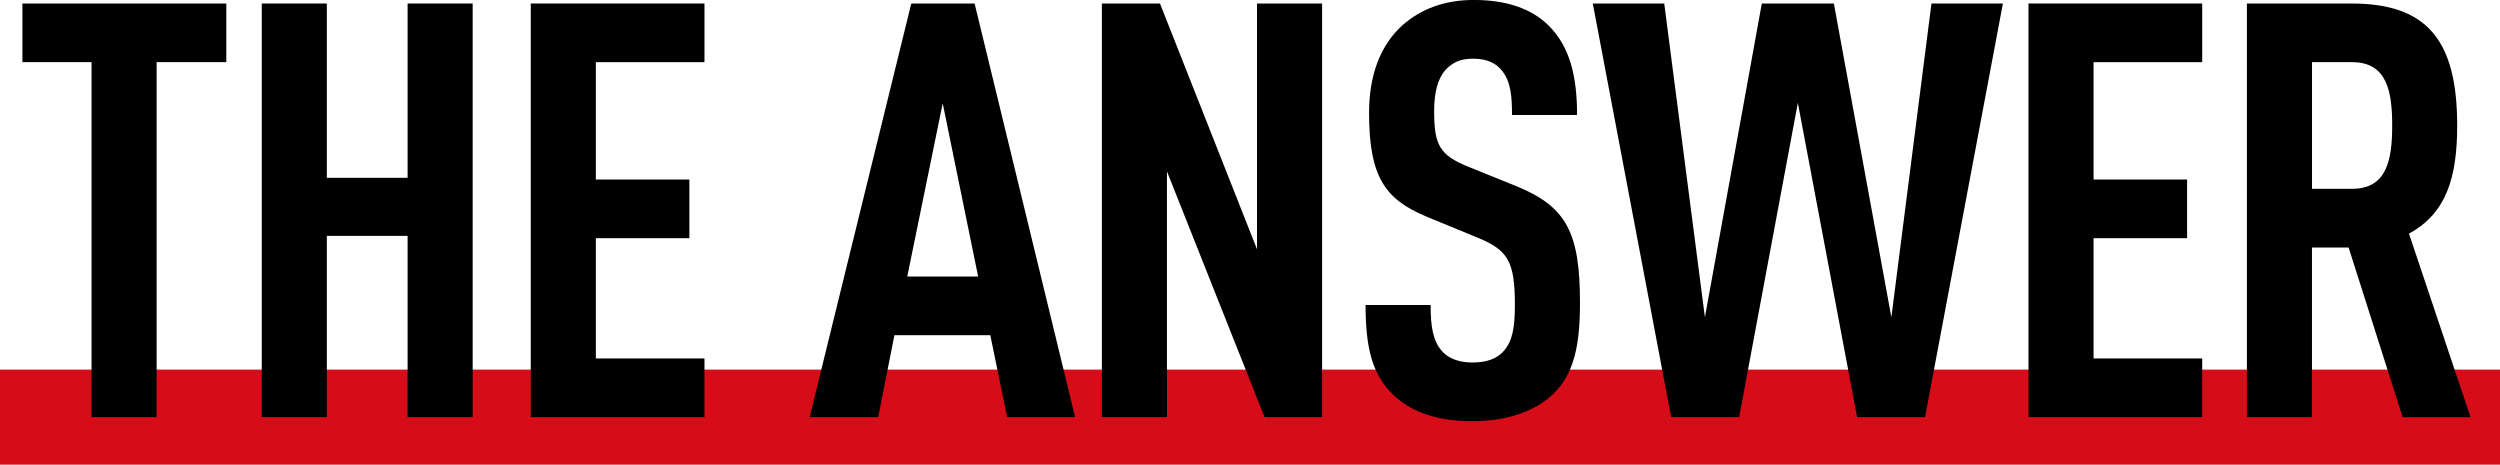
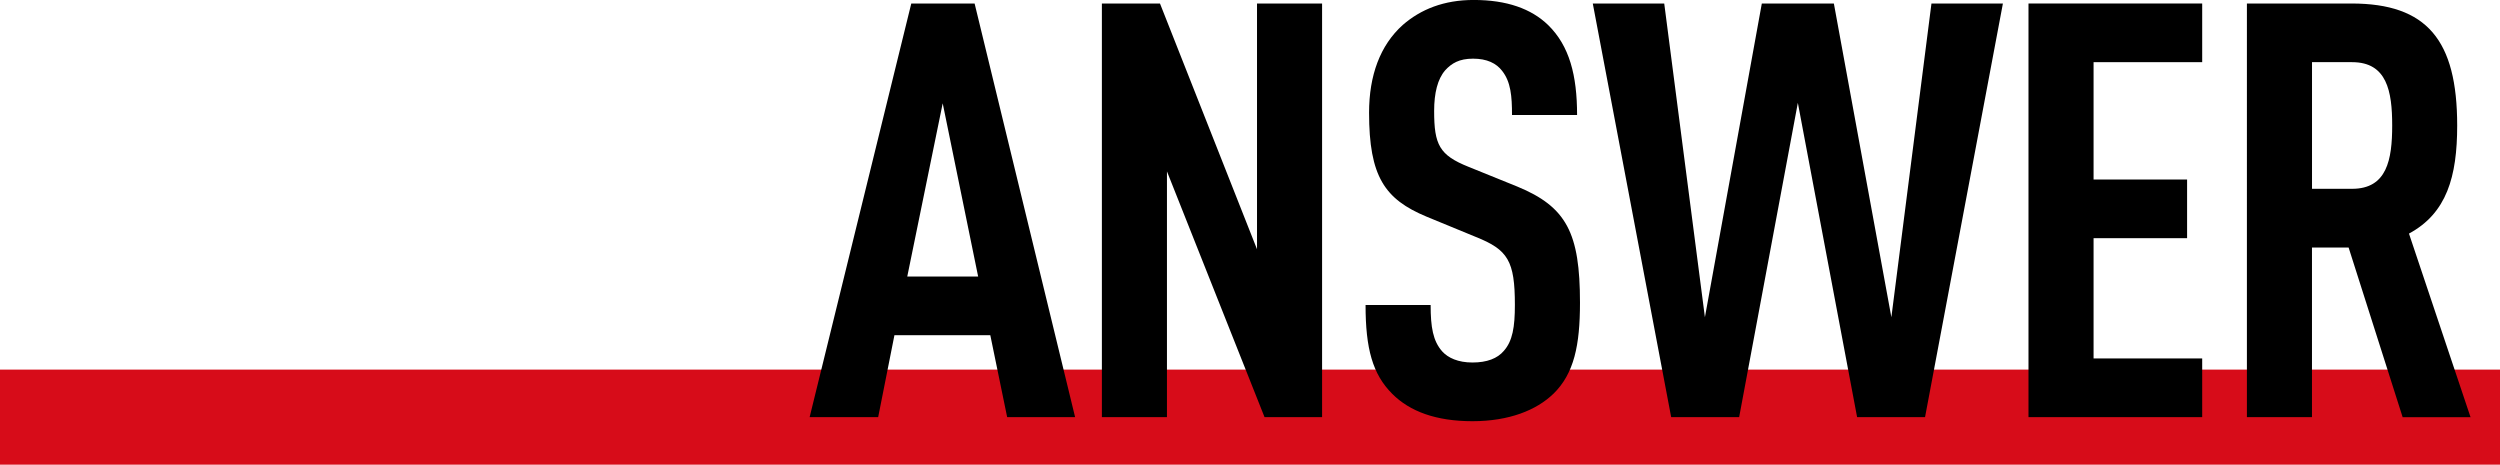
<svg xmlns="http://www.w3.org/2000/svg" id="_レイヤー_2" data-name="レイヤー 2" viewBox="0 0 670.4 124.61">
  <defs>
    <style>
      .cls-1 {
        fill: #d70c19;
      }
    </style>
  </defs>
  <g id="data">
    <rect class="cls-1" y="99.11" width="670.4" height="25.5" />
    <g>
-       <path d="m42,16.67v95.19h-17.45V16.67H6.01V.94h54.68v15.73h-18.7Z" />
-       <path d="m109.3,111.86v-48.61h-21.66v48.61h-17.45V.94h17.45v46.74h21.66V.94h17.45v110.92h-17.45Z" />
-       <path d="m142.33,111.86V.94h46.58v15.73h-29.13v31.47h25.08v15.73h-25.08v32.25h29.13v15.74h-46.58Z" />
      <path d="m270.08,111.86l-4.52-21.97h-25.71l-4.36,21.97h-18.38L244.37.94h16.98l26.95,110.92h-18.23Zm-17.29-84.13l-9.5,46.43h19.01l-9.5-46.43Z" />
      <path d="m339.1,111.86l-26.17-65.9v65.9h-17.45V.94h15.58l26.02,65.9V.94h17.45v110.92h-15.42Z" />
      <path d="m416.52,105.63c-4.52,4.36-11.84,7.32-21.66,7.32s-16.83-2.65-21.5-7.32c-5.3-5.3-7.17-12.15-7.17-23.84h17.45c0,5.92.62,9.66,3.12,12.46,1.56,1.71,4.21,2.96,8.1,2.96s6.7-1.09,8.41-3.12c2.34-2.65,2.96-6.39,2.96-12.31,0-11.84-1.87-14.8-10.44-18.23l-13.24-5.45c-11.22-4.67-15.42-10.75-15.42-27.89,0-9.97,2.96-18.07,9.04-23.52,4.83-4.21,11.06-6.7,19.01-6.7,8.88,0,15.42,2.34,19.94,6.7,5.76,5.61,7.79,13.55,7.79,24.15h-17.45c0-4.99-.31-8.88-2.65-11.84-1.56-2.03-4.05-3.27-7.79-3.27s-5.76,1.25-7.48,3.12c-2.03,2.34-2.96,6.08-2.96,10.91,0,9.04,1.4,11.84,9.19,14.96l13.09,5.3c13.24,5.45,16.83,12.46,16.83,31.16,0,11.37-1.56,19.01-7.17,24.46Z" />
      <path d="m516.23,111.86h-18.23l-15.89-84.28-15.74,84.28h-18.23L427.12.94h19.16l10.91,84.13L472.45.94h19.32l15.42,84.13L517.94.94h19.16l-20.88,110.92Z" />
      <path d="m543.96,111.86V.94h46.58v15.73h-29.13v31.47h25.08v15.73h-25.08v32.25h29.13v15.74h-46.58Z" />
      <path d="m644.29,111.86l-14.49-45.49h-9.82v45.49h-17.45V.94h28.04c20.25,0,28.35,9.81,28.35,32.72,0,13.71-2.8,23.52-12.93,28.98l16.51,49.23h-18.23Zm-13.55-95.19h-10.75v33.96h10.75c9.35,0,10.75-7.79,10.75-16.98s-1.4-16.98-10.75-16.98Z" />
    </g>
  </g>
</svg>